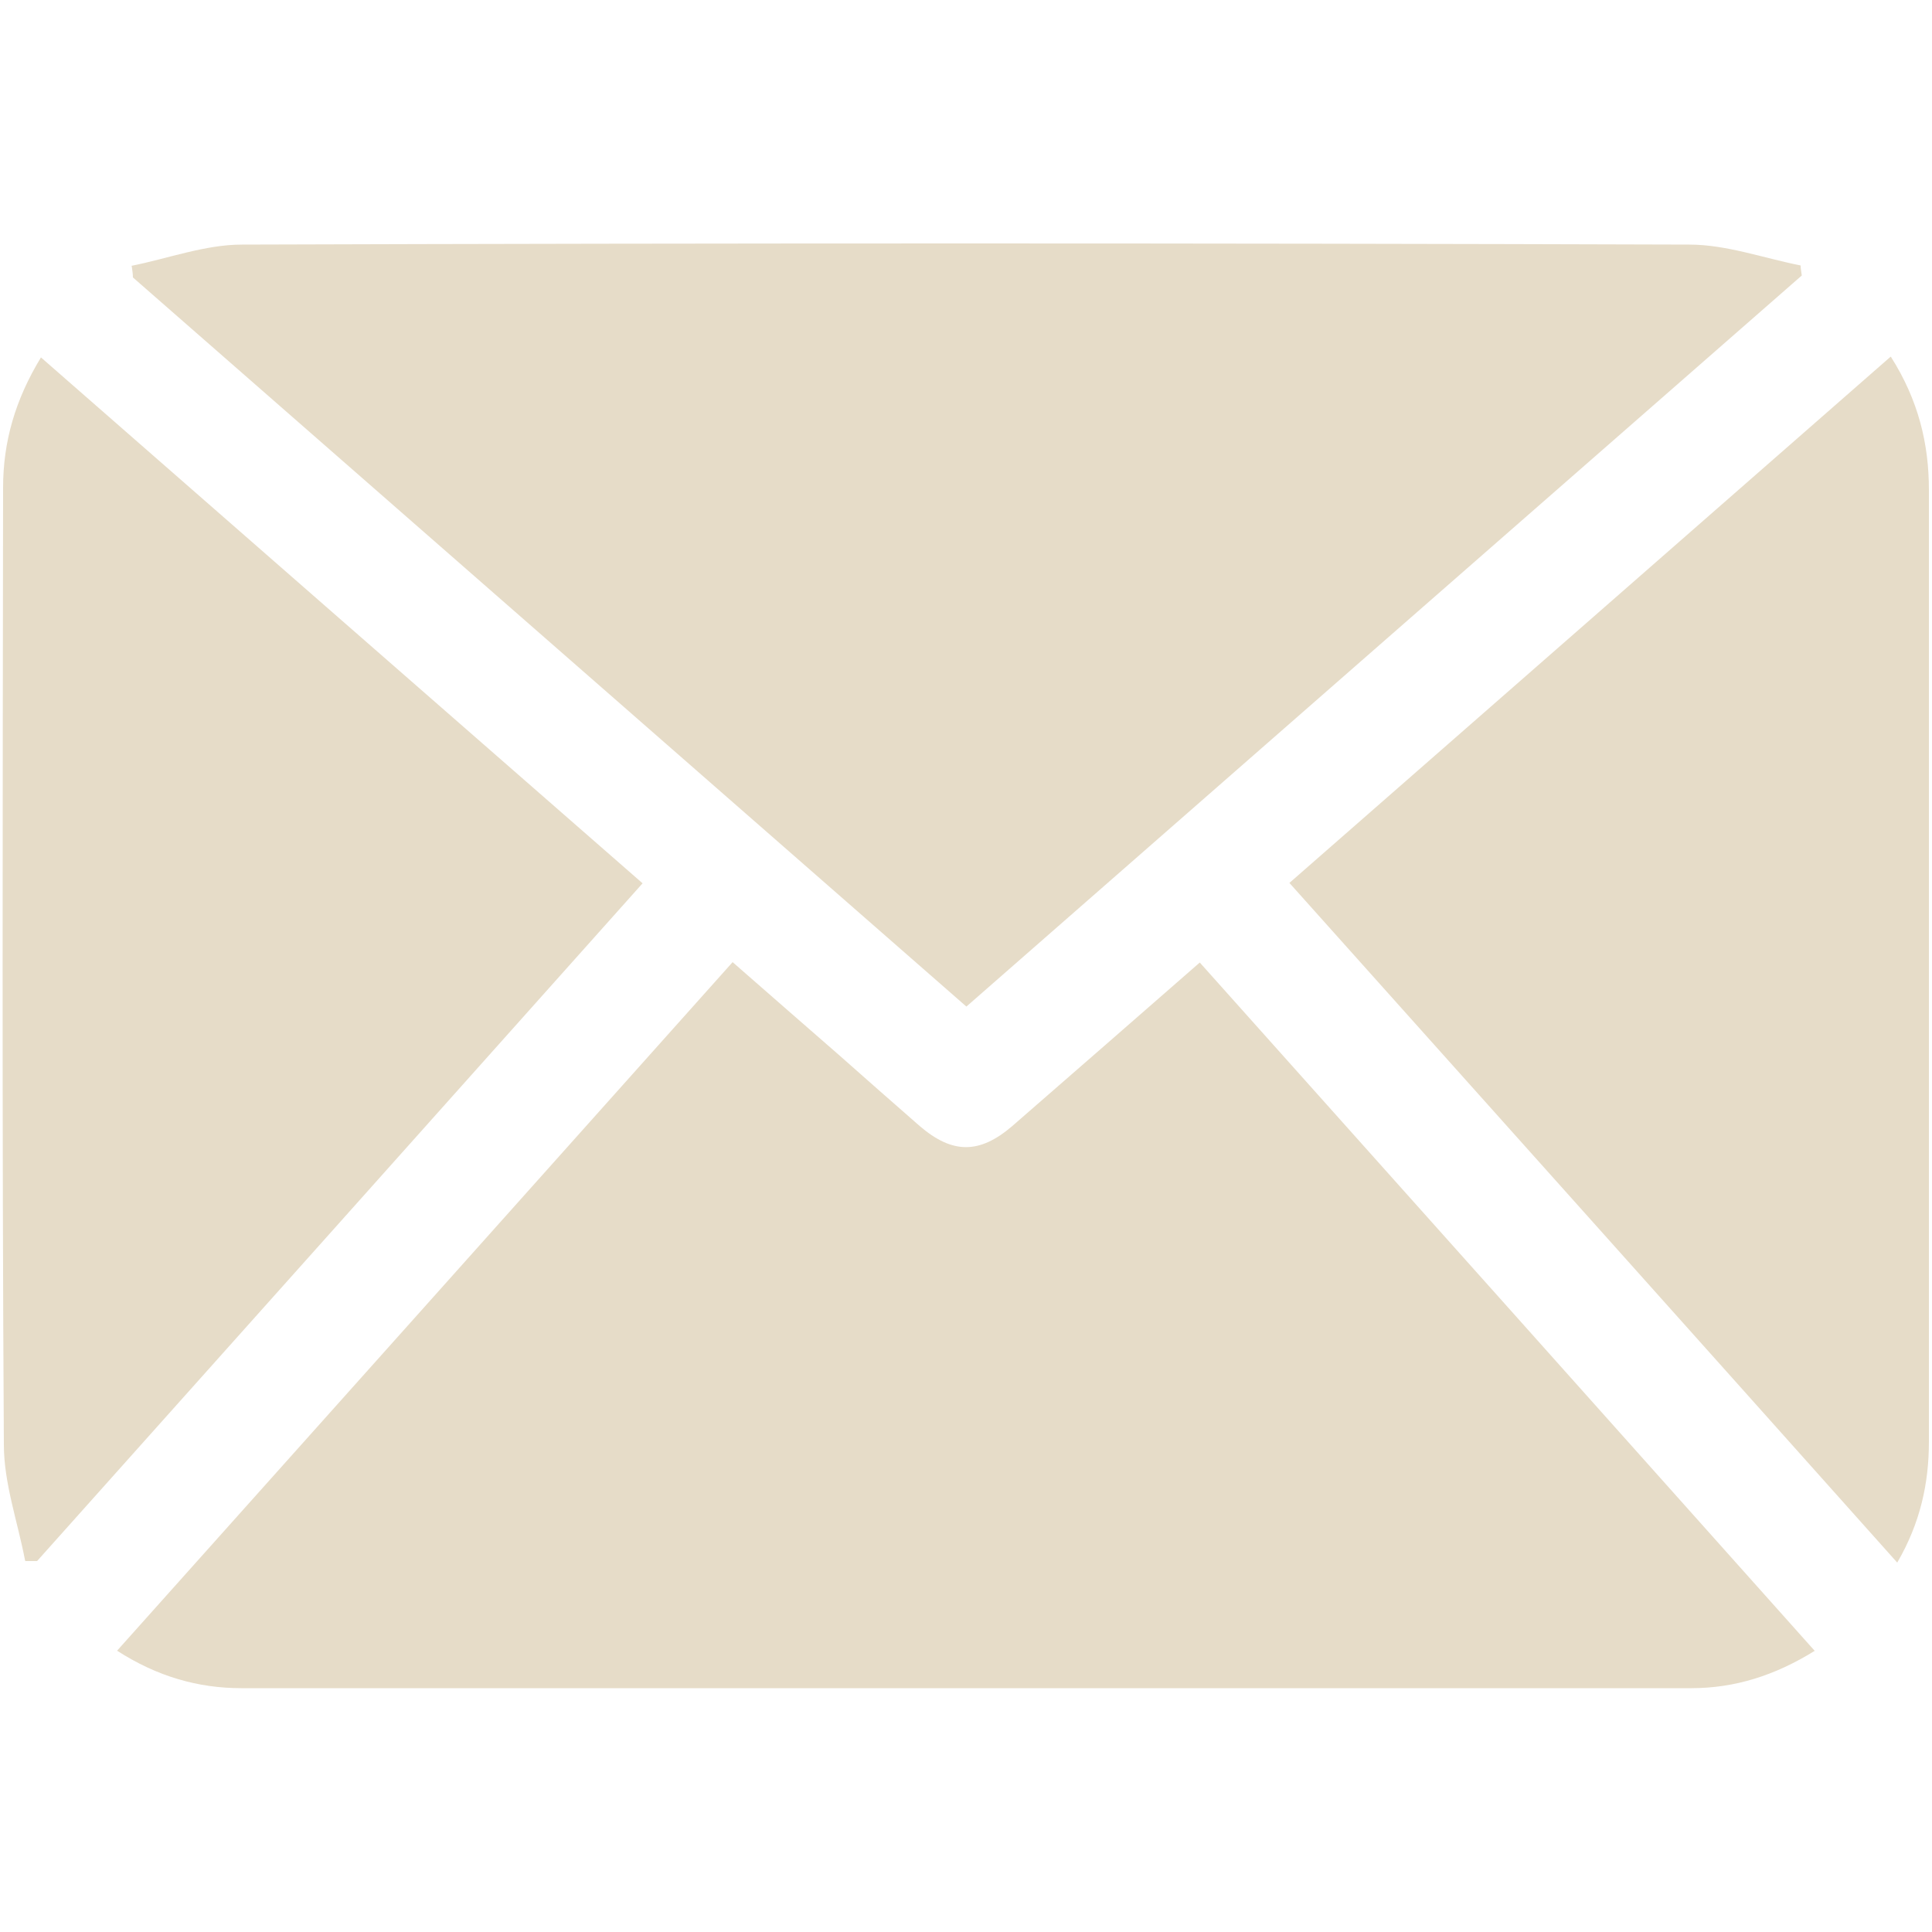
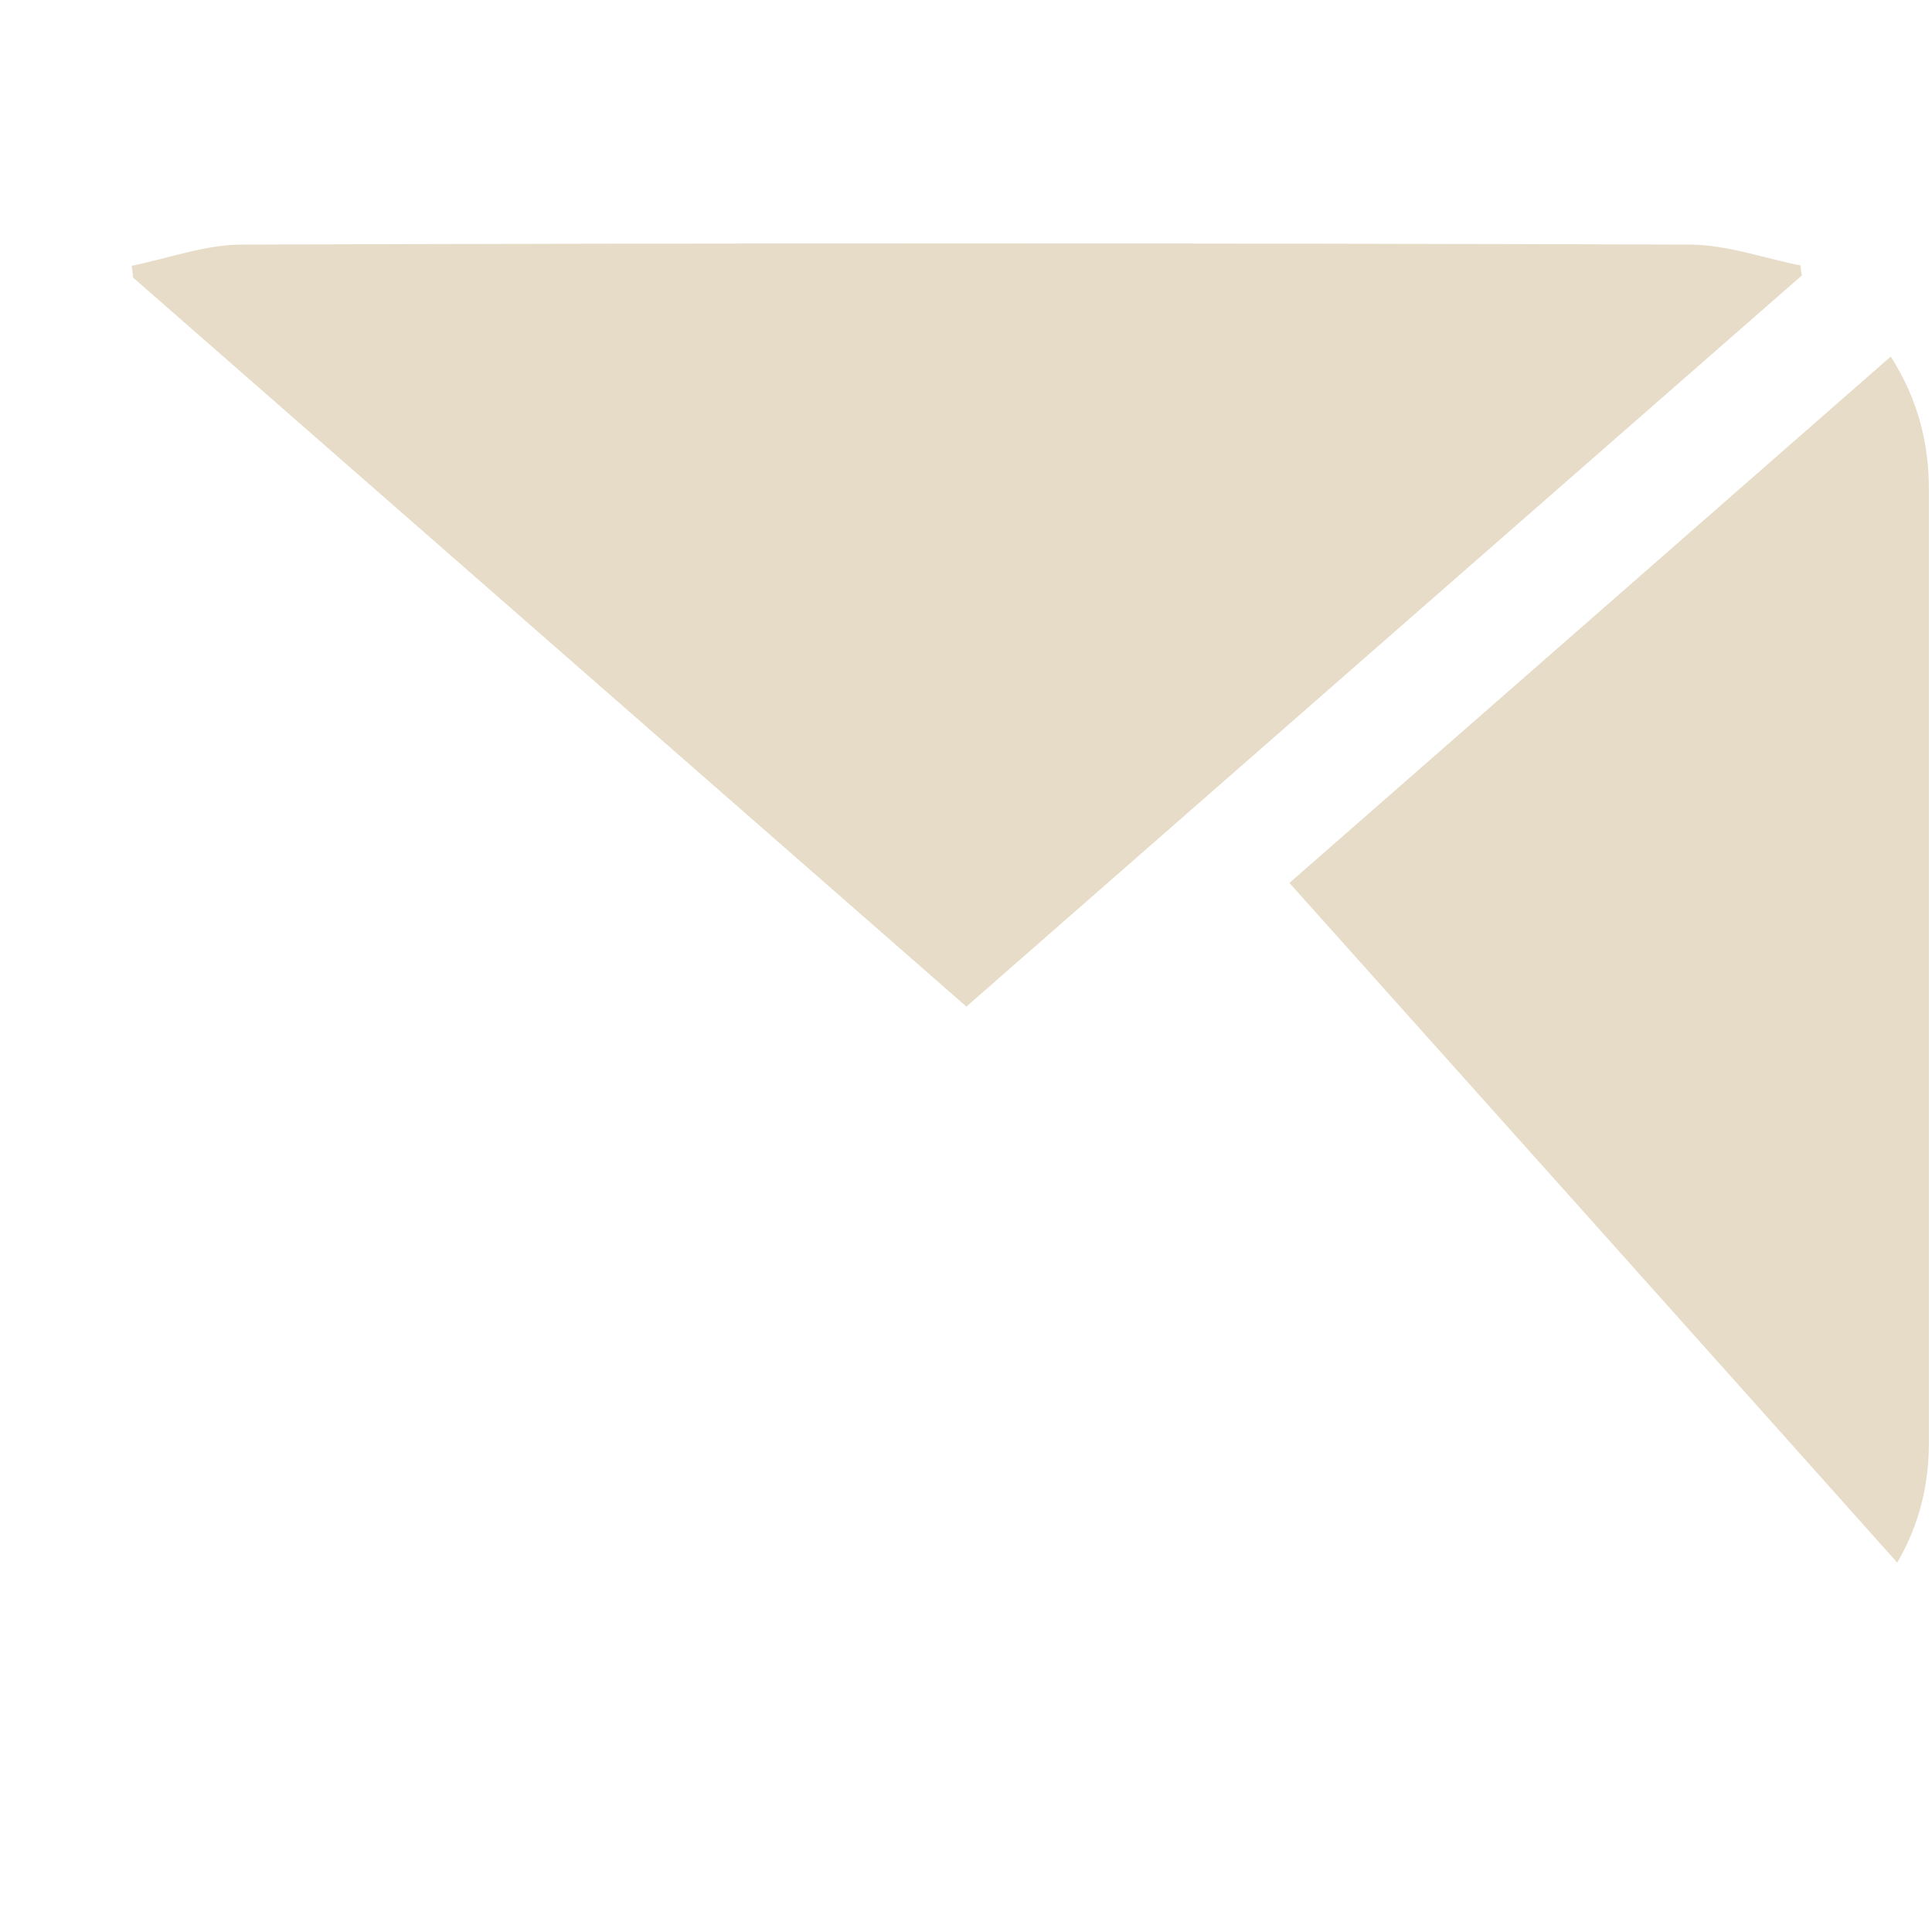
<svg xmlns="http://www.w3.org/2000/svg" id="Layer_1" version="1.1" viewBox="0 0 500 500">
  <defs>
    <style>
      .st0 {
        fill: #e6dcc8;
      }
    </style>
  </defs>
-   <path class="st0" d="M469.7,427.2c-10.3,6.4-20.7,9.7-32,9.7-125.1,0-250.1,0-375.2,0-11.2,0-21.8-3-32.2-9.7,53.1-59.4,105.9-118.4,159.3-178.2,9.4,8.2,18.5,16.2,27.6,24.1,6.9,6.1,13.8,12.2,20.8,18.3,8.5,7.3,15.5,7.3,24,0,16-13.9,32-27.9,48.5-42.3,53.1,59.4,106,118.6,159.2,178.2Z" />
  <path class="st0" d="M34,68.8c9.5-1.9,19.1-5.5,28.6-5.5,124.9-.4,249.7-.4,374.6,0,9.6,0,19.2,3.5,28.8,5.4,0,.9.2,1.7.3,2.6-71.9,62.9-143.9,125.9-216.2,189.2-72.1-63.1-143.9-125.9-215.7-188.7,0-1-.2-2-.3-2.9Z" />
  <path class="st0" d="M489.4,92.4c7.1,11.2,9.8,22.5,9.8,34.4,0,82.1,0,164.2,0,246.3,0,10.7-2.2,21-8.2,31.3-52.4-58.7-104.6-117-157.3-175.9,51.9-45.4,103.5-90.6,155.6-136.2Z" />
-   <path class="st0" d="M6.5,403.9c-1.9-10-5.5-20-5.5-30-.5-82.6-.3-165.2-.2-247.7,0-11.8,3.1-22.7,9.8-33.7,51.9,45.4,103.5,90.5,155.7,136.1-52.4,58.7-104.5,117-156.7,175.4-1,0-2,0-3,0Z" />
+   <path class="st0" d="M6.5,403.9Z" />
</svg>